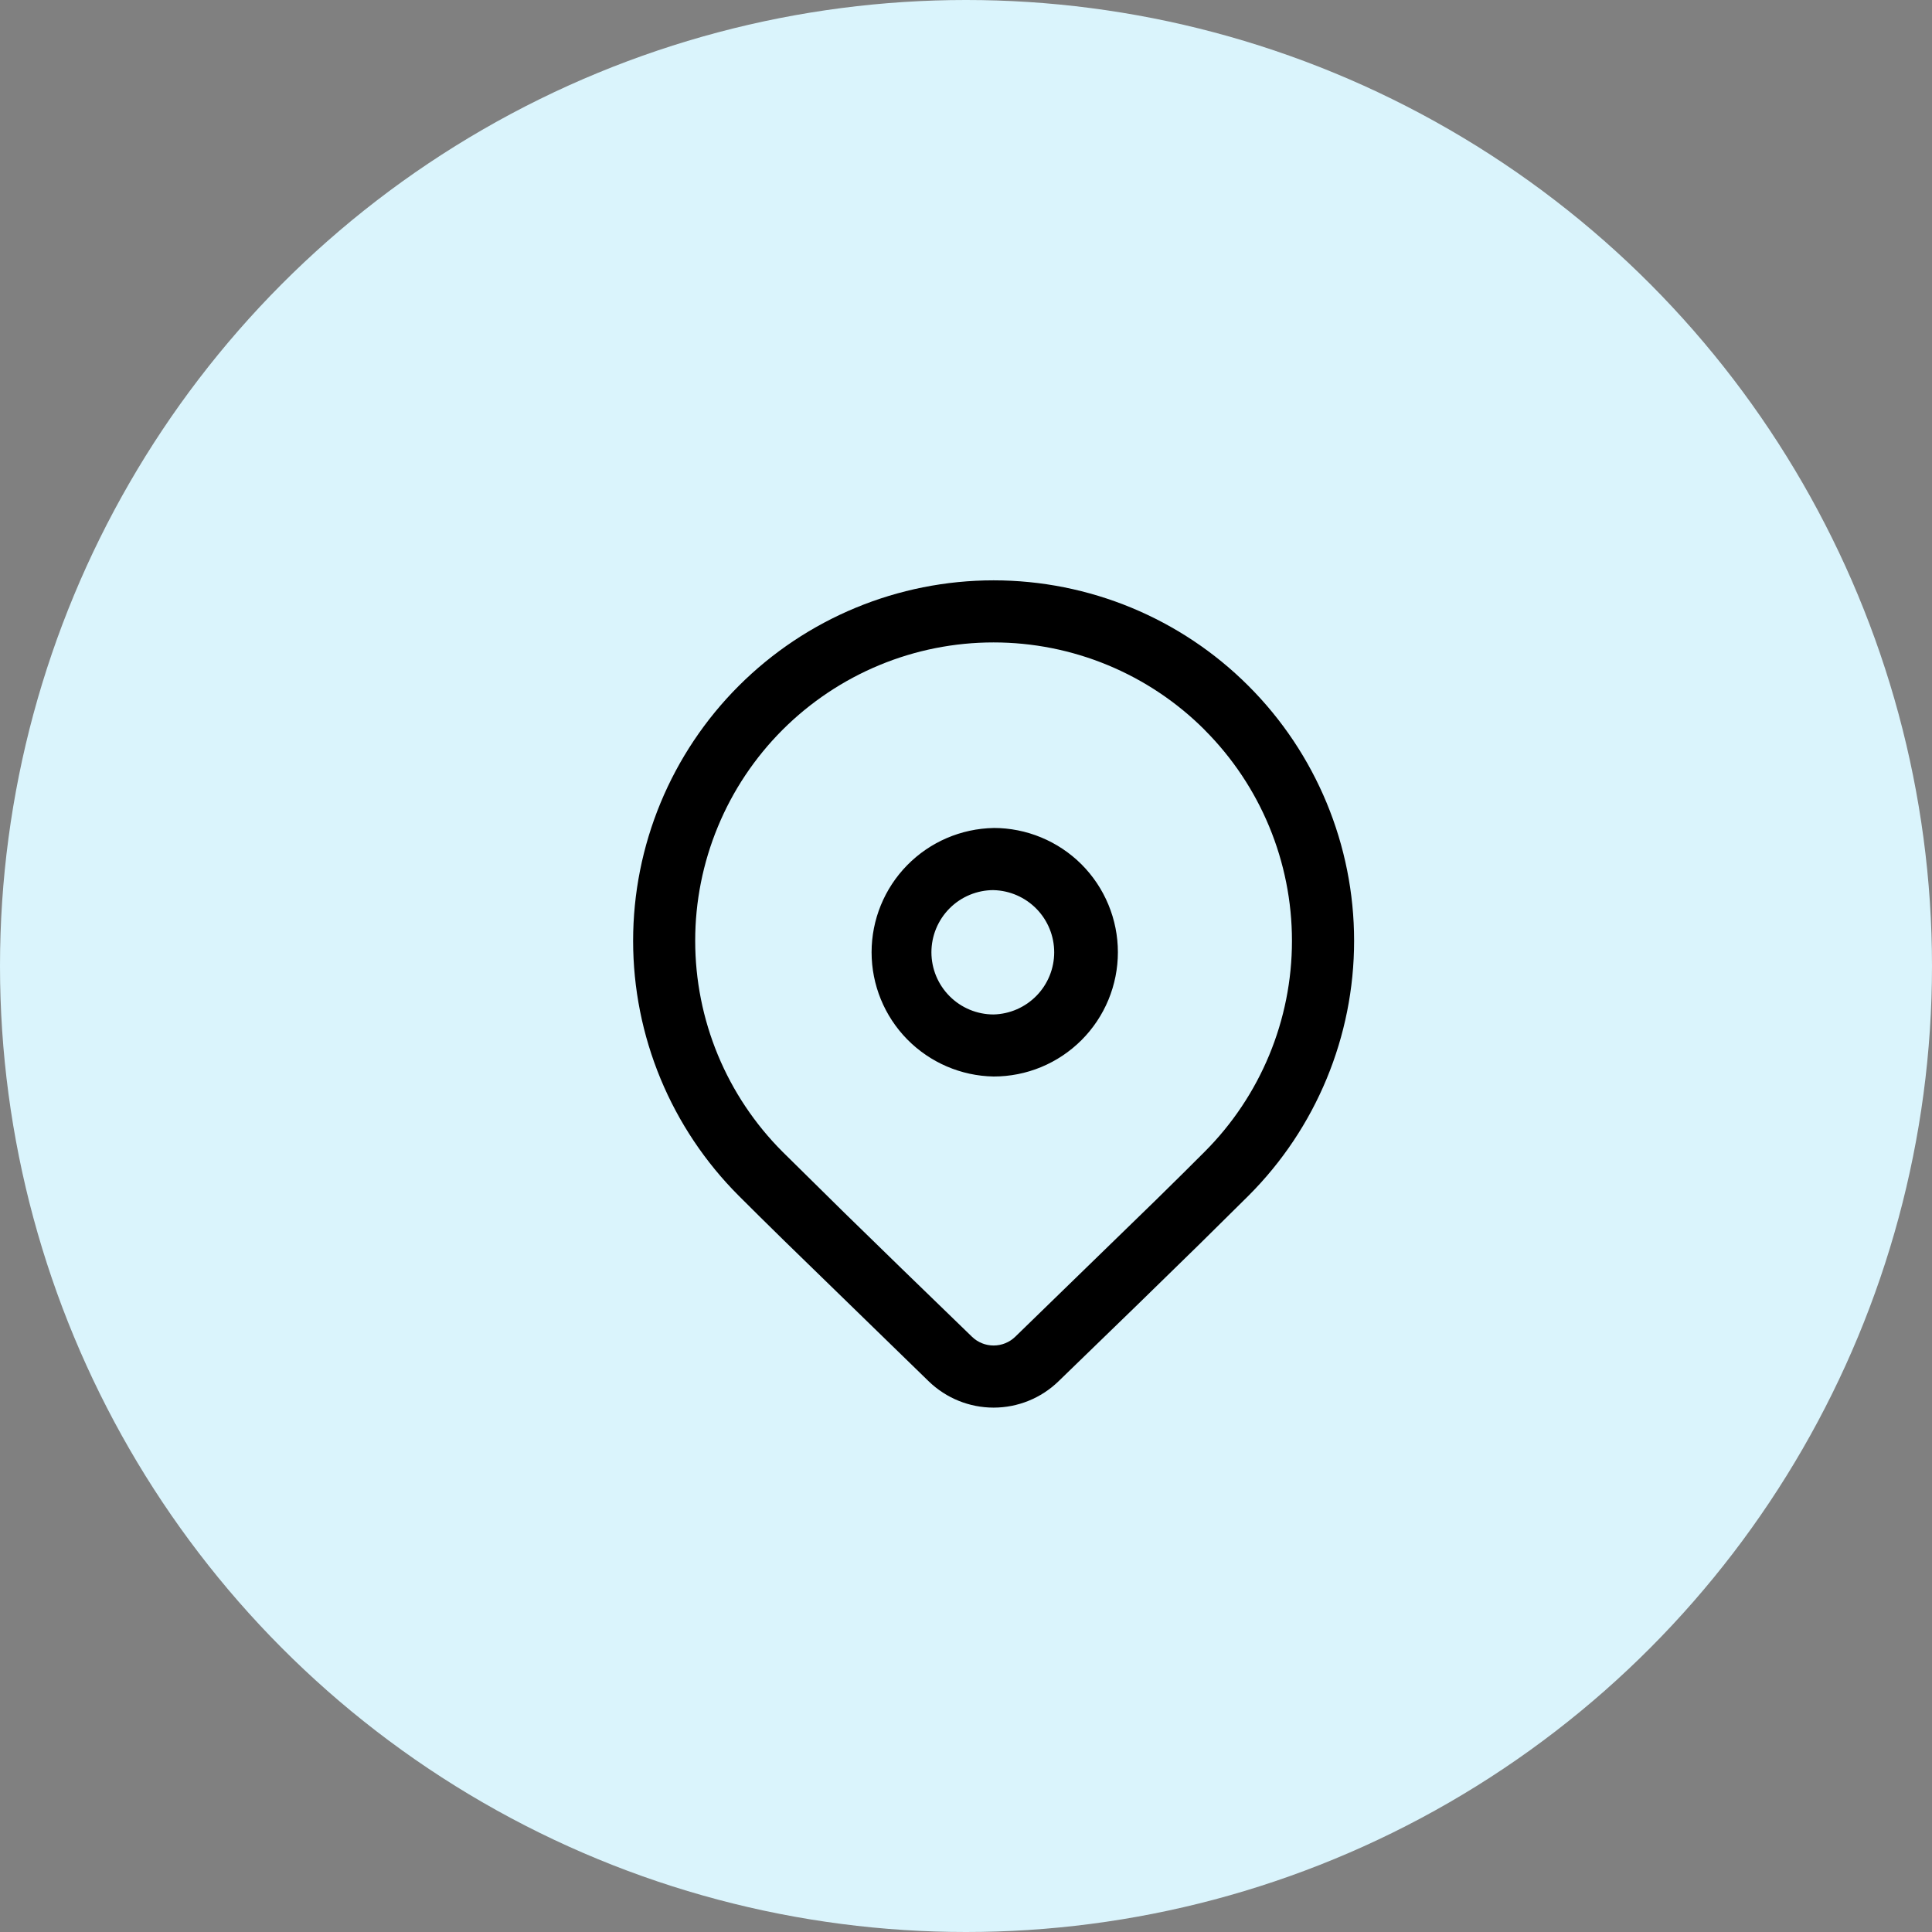
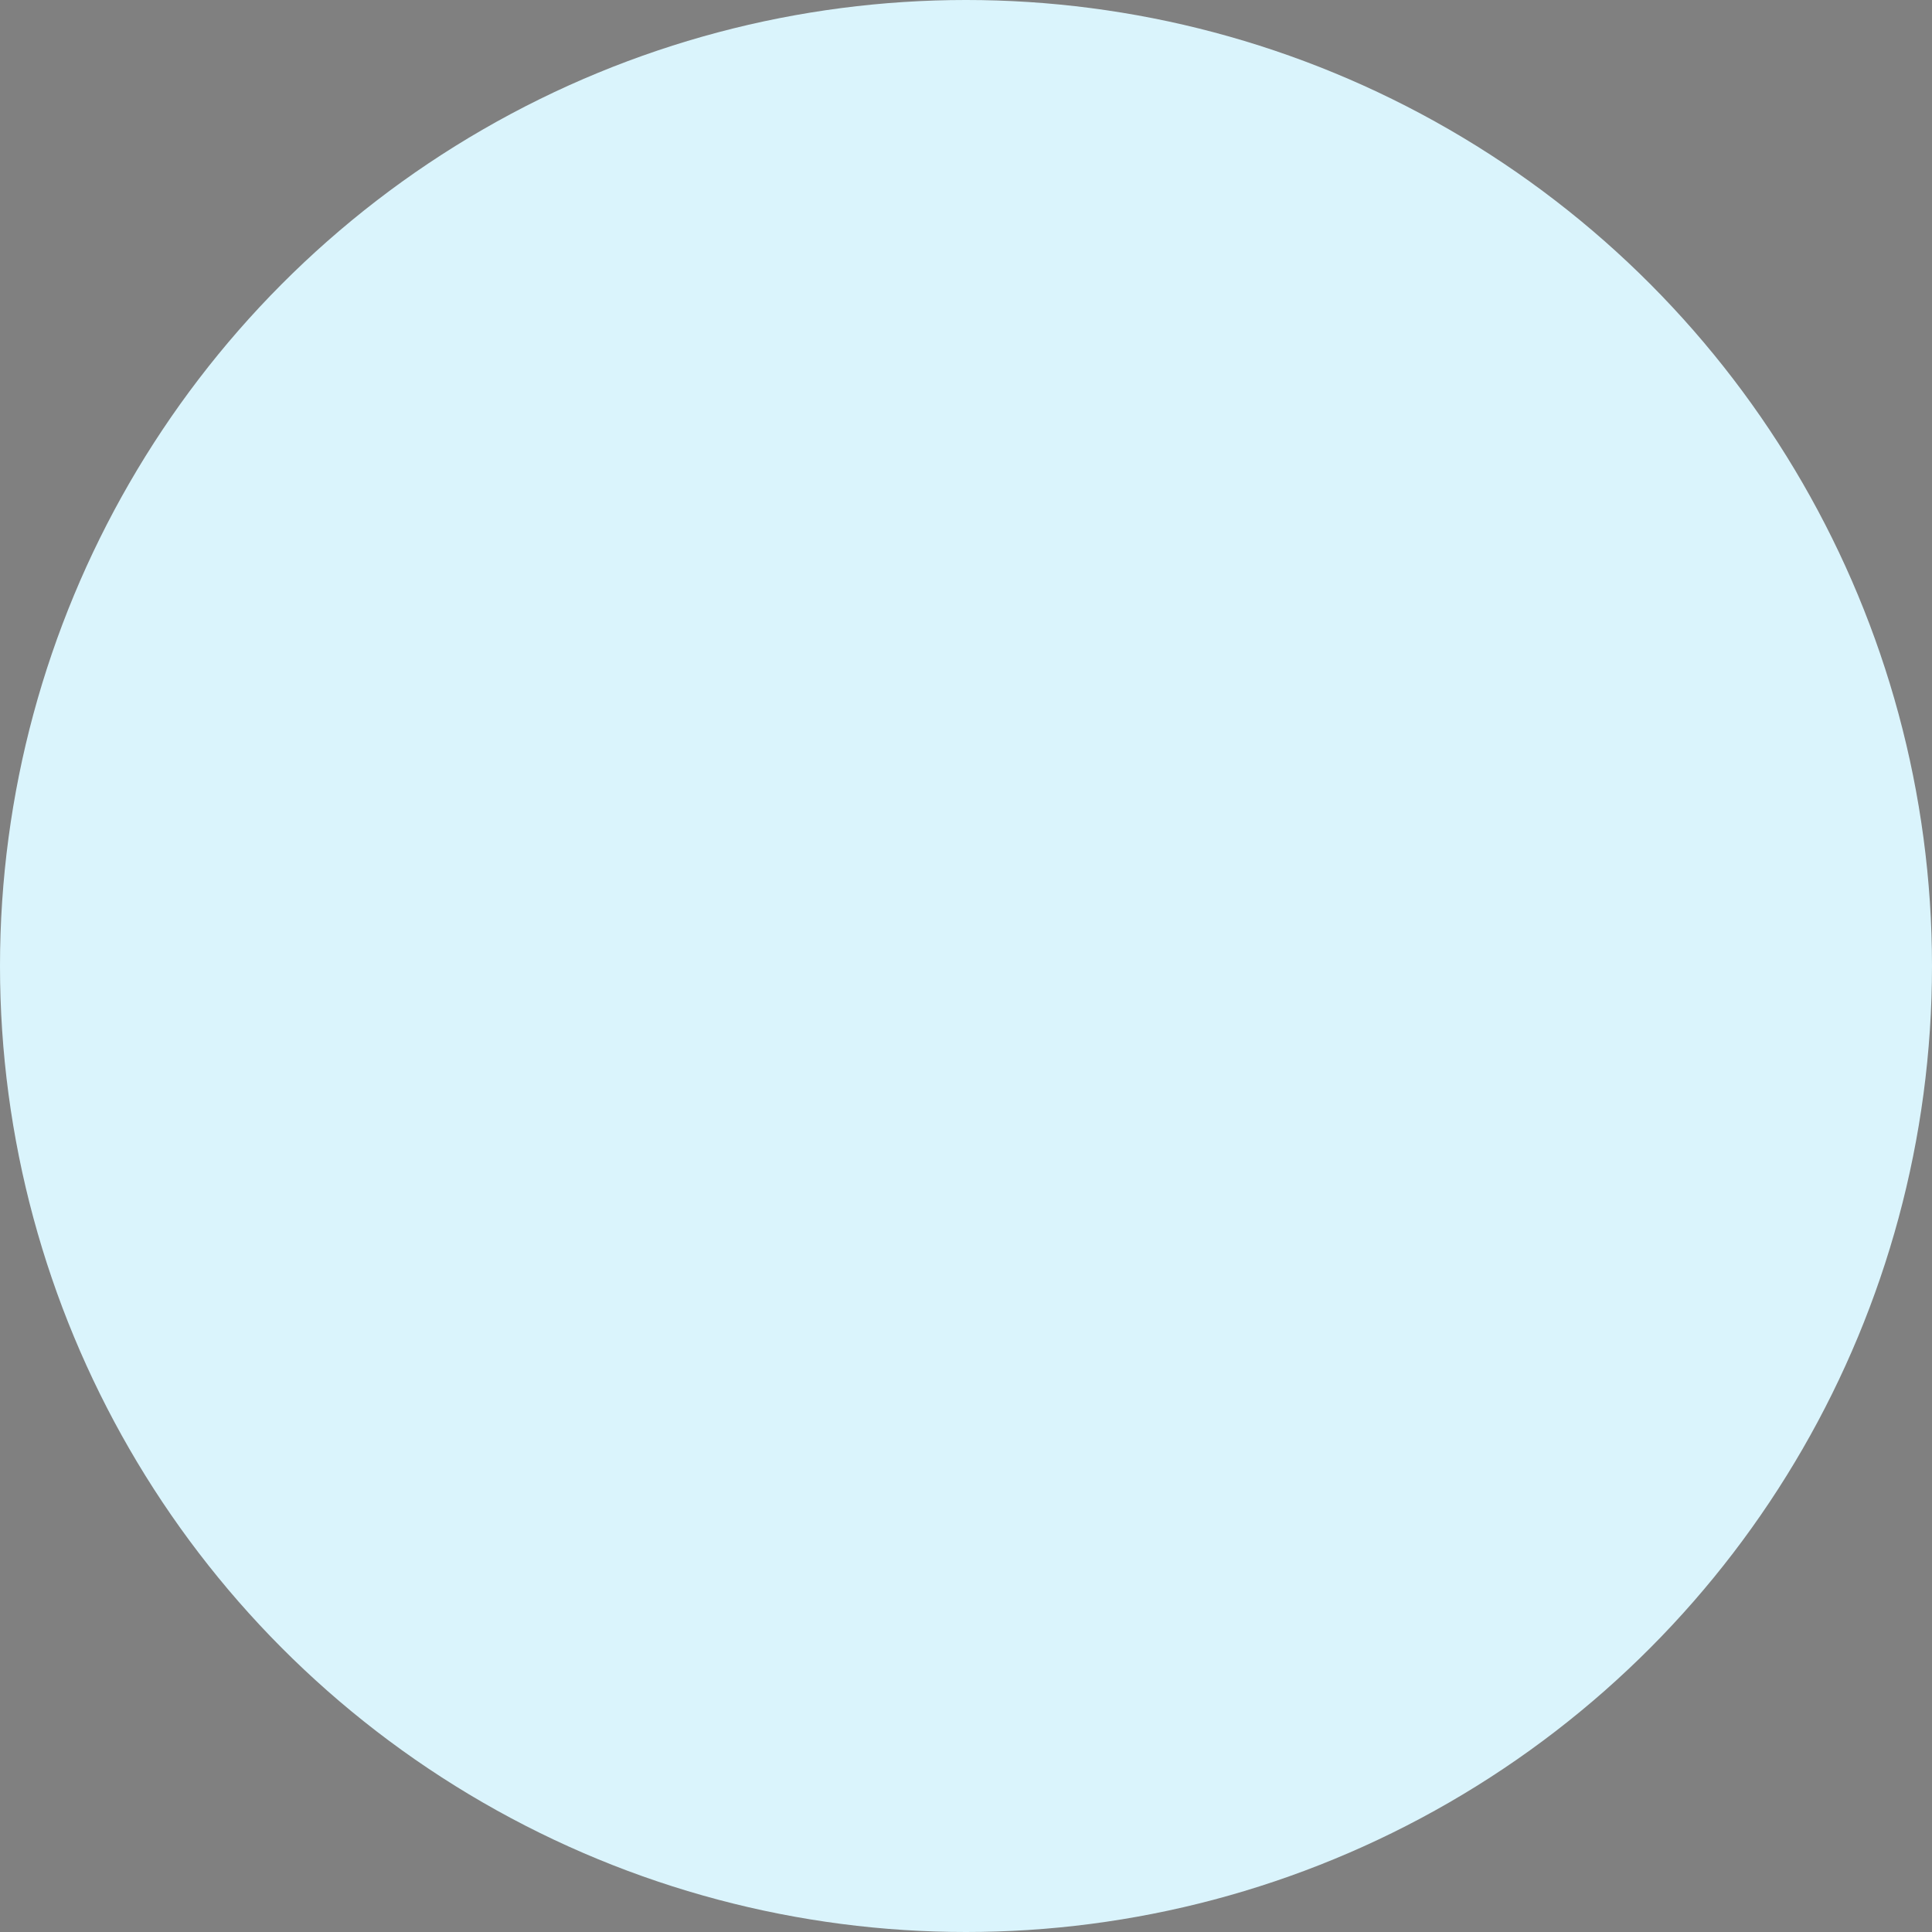
<svg xmlns="http://www.w3.org/2000/svg" width="60" height="60" viewBox="0 0 60 60" fill="none">
  <rect x="0" y="0" width="60" height="60" fill="#808080" stroke="none" />
  <circle cx="30" cy="30" r="30" fill="#DAF4FC" />
-   <path d="M22.941 21.302C25.041 19.202 27.888 18.023 30.857 18.023C33.827 18.023 36.674 19.202 38.773 21.302C40.873 23.401 42.053 26.249 42.053 29.218C42.053 32.187 40.873 35.035 38.773 37.134L37.247 38.643C36.123 39.746 34.663 41.166 32.868 42.902C32.329 43.423 31.608 43.715 30.857 43.715C30.107 43.715 29.386 43.423 28.846 42.902L24.358 38.535C23.793 37.982 23.321 37.514 22.941 37.134C21.902 36.094 21.077 34.86 20.514 33.502C19.952 32.144 19.662 30.688 19.662 29.218C19.662 27.748 19.952 26.292 20.514 24.934C21.077 23.575 21.902 22.341 22.941 21.302ZM37.409 22.665C36.549 21.804 35.527 21.122 34.403 20.656C33.278 20.19 32.073 19.951 30.856 19.951C29.639 19.951 28.434 20.19 27.31 20.656C26.186 21.122 25.164 21.805 24.303 22.665C23.443 23.526 22.76 24.547 22.295 25.672C21.829 26.796 21.589 28.001 21.59 29.218C21.59 30.435 21.829 31.64 22.295 32.765C22.761 33.889 23.444 34.911 24.304 35.771L26.217 37.658C27.27 38.688 28.593 39.974 30.188 41.516C30.367 41.689 30.608 41.786 30.857 41.786C31.107 41.786 31.348 41.689 31.527 41.516L35.892 37.273C36.496 36.681 37.002 36.18 37.409 35.771C39.147 34.033 40.123 31.677 40.123 29.219C40.123 26.762 39.147 24.405 37.409 22.667M30.857 25.713C31.364 25.713 31.866 25.813 32.334 26.007C32.803 26.201 33.228 26.485 33.587 26.843C33.945 27.202 34.229 27.627 34.423 28.096C34.617 28.564 34.717 29.066 34.717 29.573C34.717 30.079 34.617 30.581 34.423 31.05C34.229 31.518 33.945 31.944 33.587 32.302C33.228 32.66 32.803 32.945 32.334 33.139C31.866 33.333 31.364 33.432 30.857 33.432C29.846 33.414 28.883 32.999 28.174 32.278C27.465 31.556 27.068 30.585 27.068 29.573C27.068 28.562 27.465 27.591 28.174 26.869C28.883 26.147 29.846 25.733 30.857 25.714M30.857 27.643C30.345 27.643 29.854 27.846 29.492 28.208C29.13 28.571 28.926 29.062 28.926 29.574C28.926 30.086 29.13 30.577 29.492 30.939C29.854 31.302 30.345 31.505 30.857 31.505C31.361 31.492 31.839 31.283 32.191 30.922C32.542 30.562 32.739 30.078 32.739 29.575C32.739 29.071 32.542 28.587 32.191 28.227C31.839 27.866 31.361 27.657 30.857 27.644" fill="black" />
</svg>